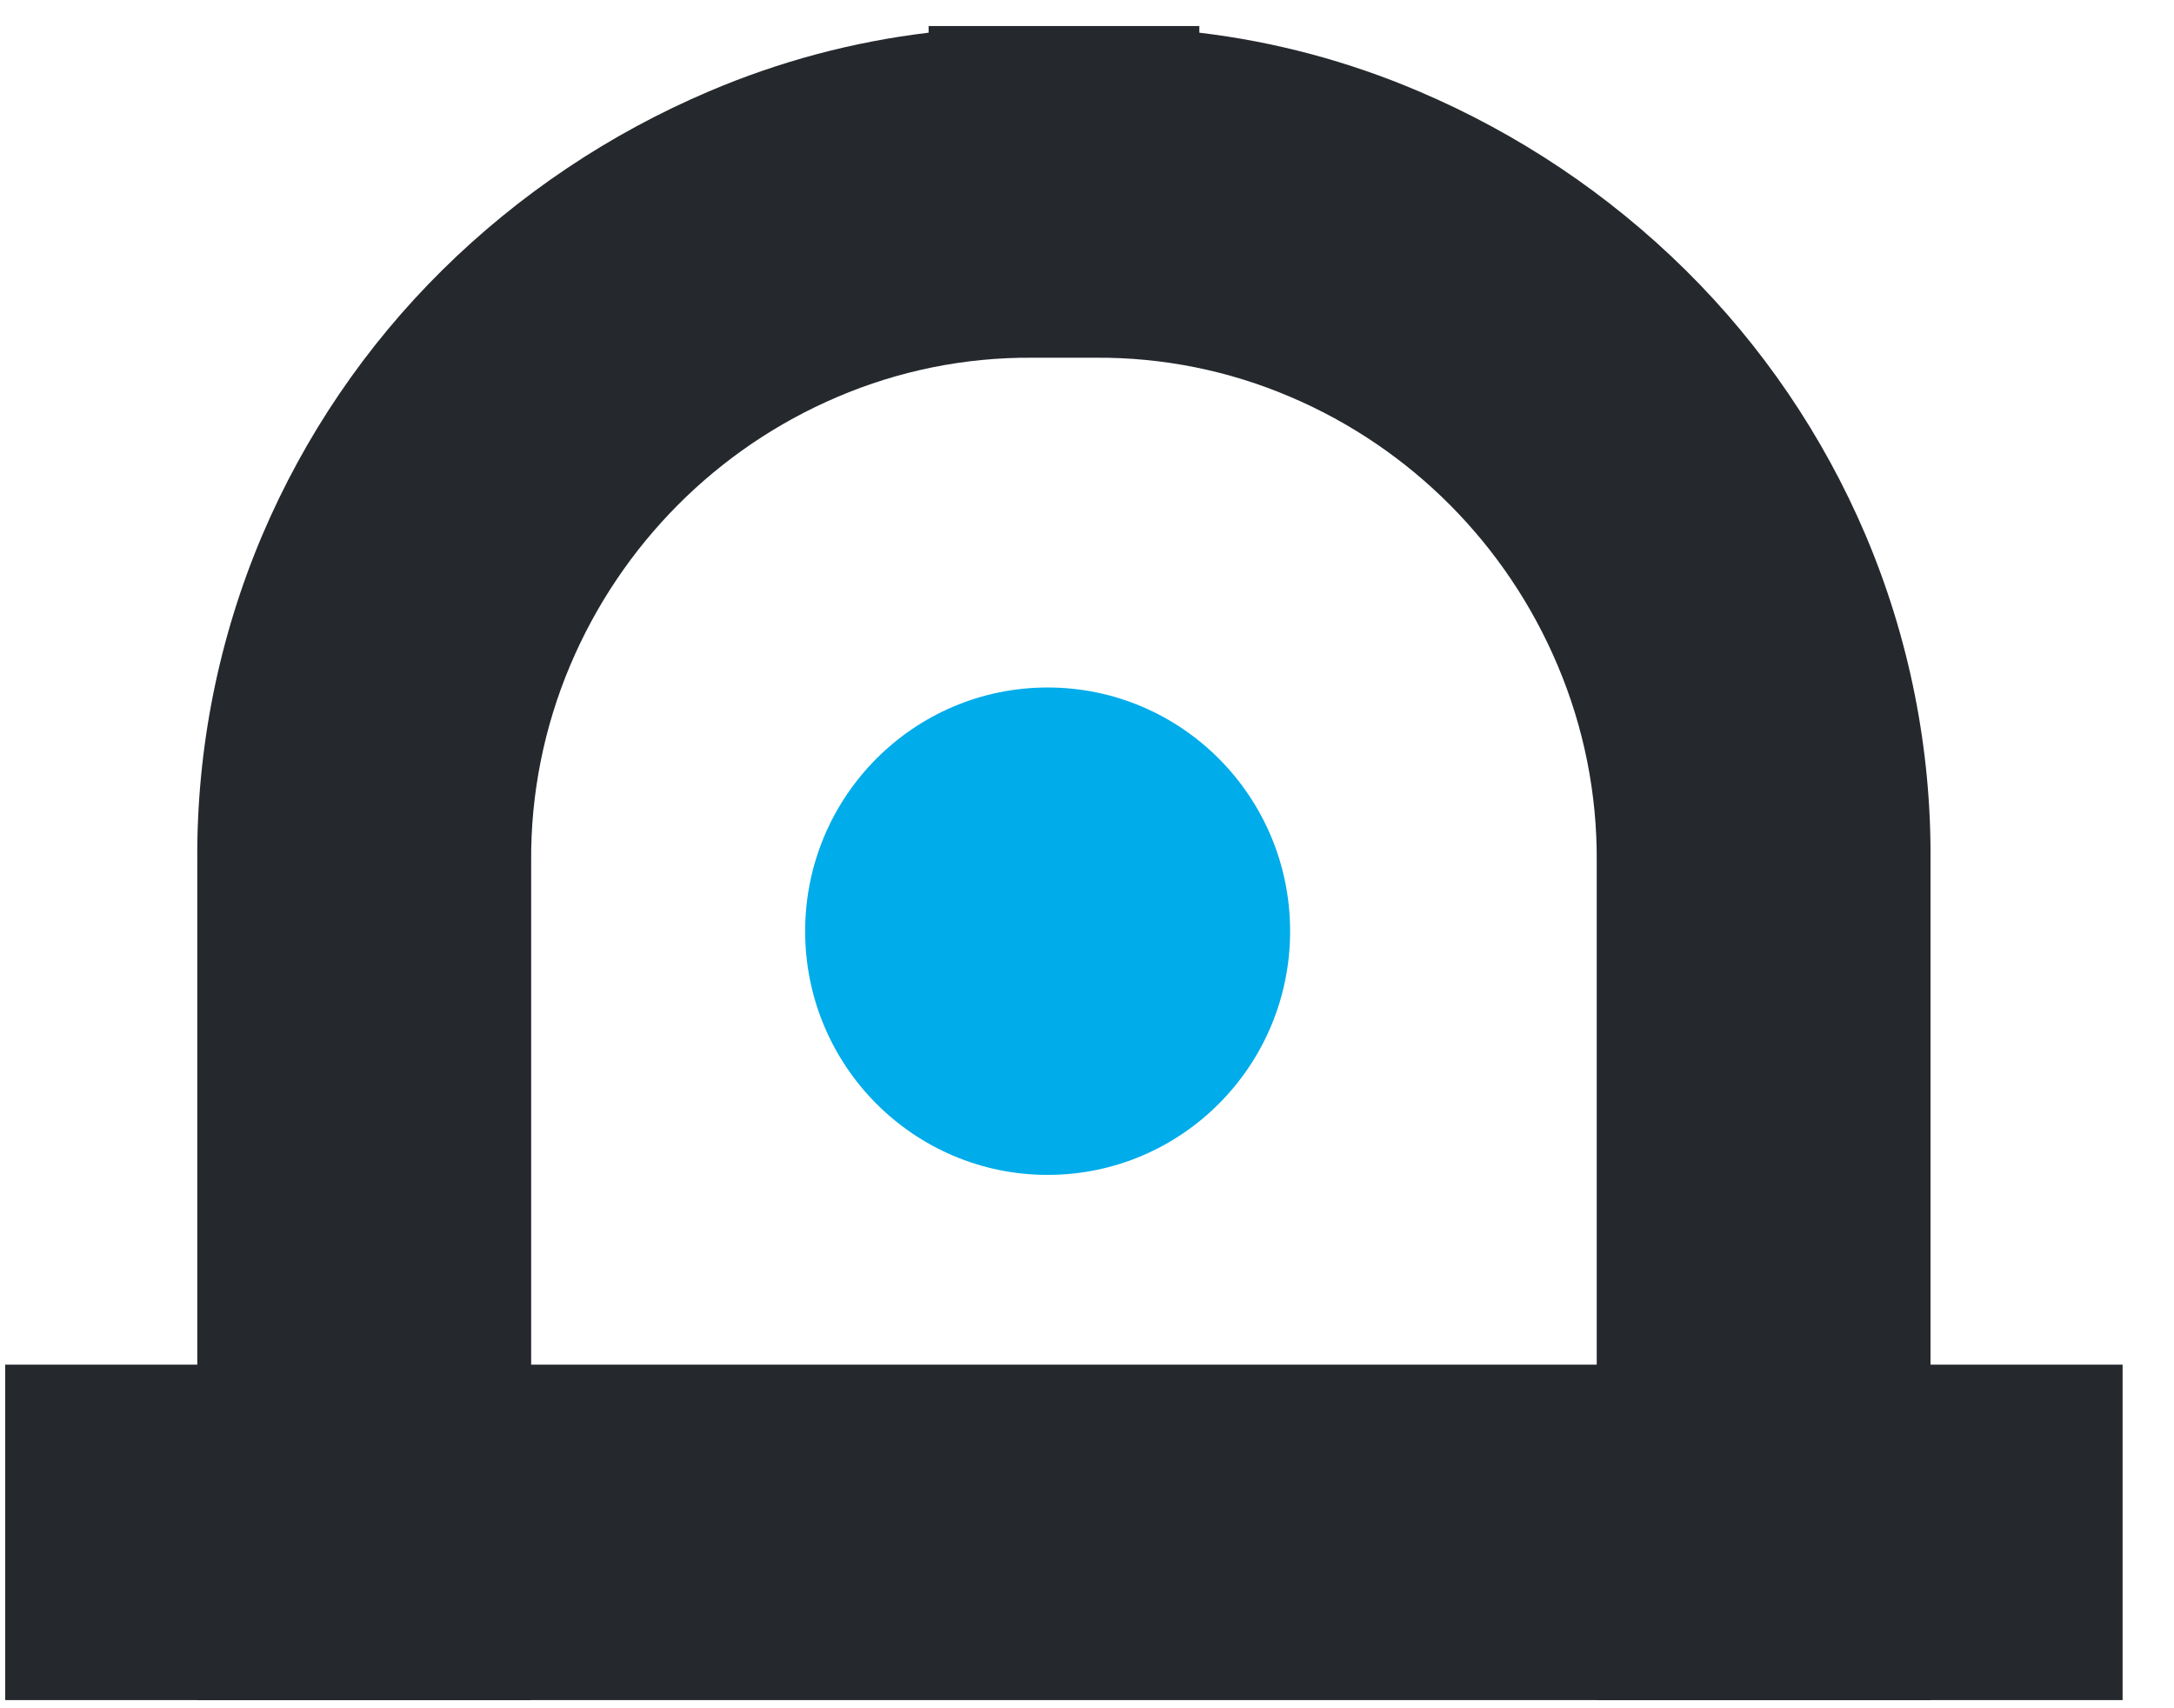
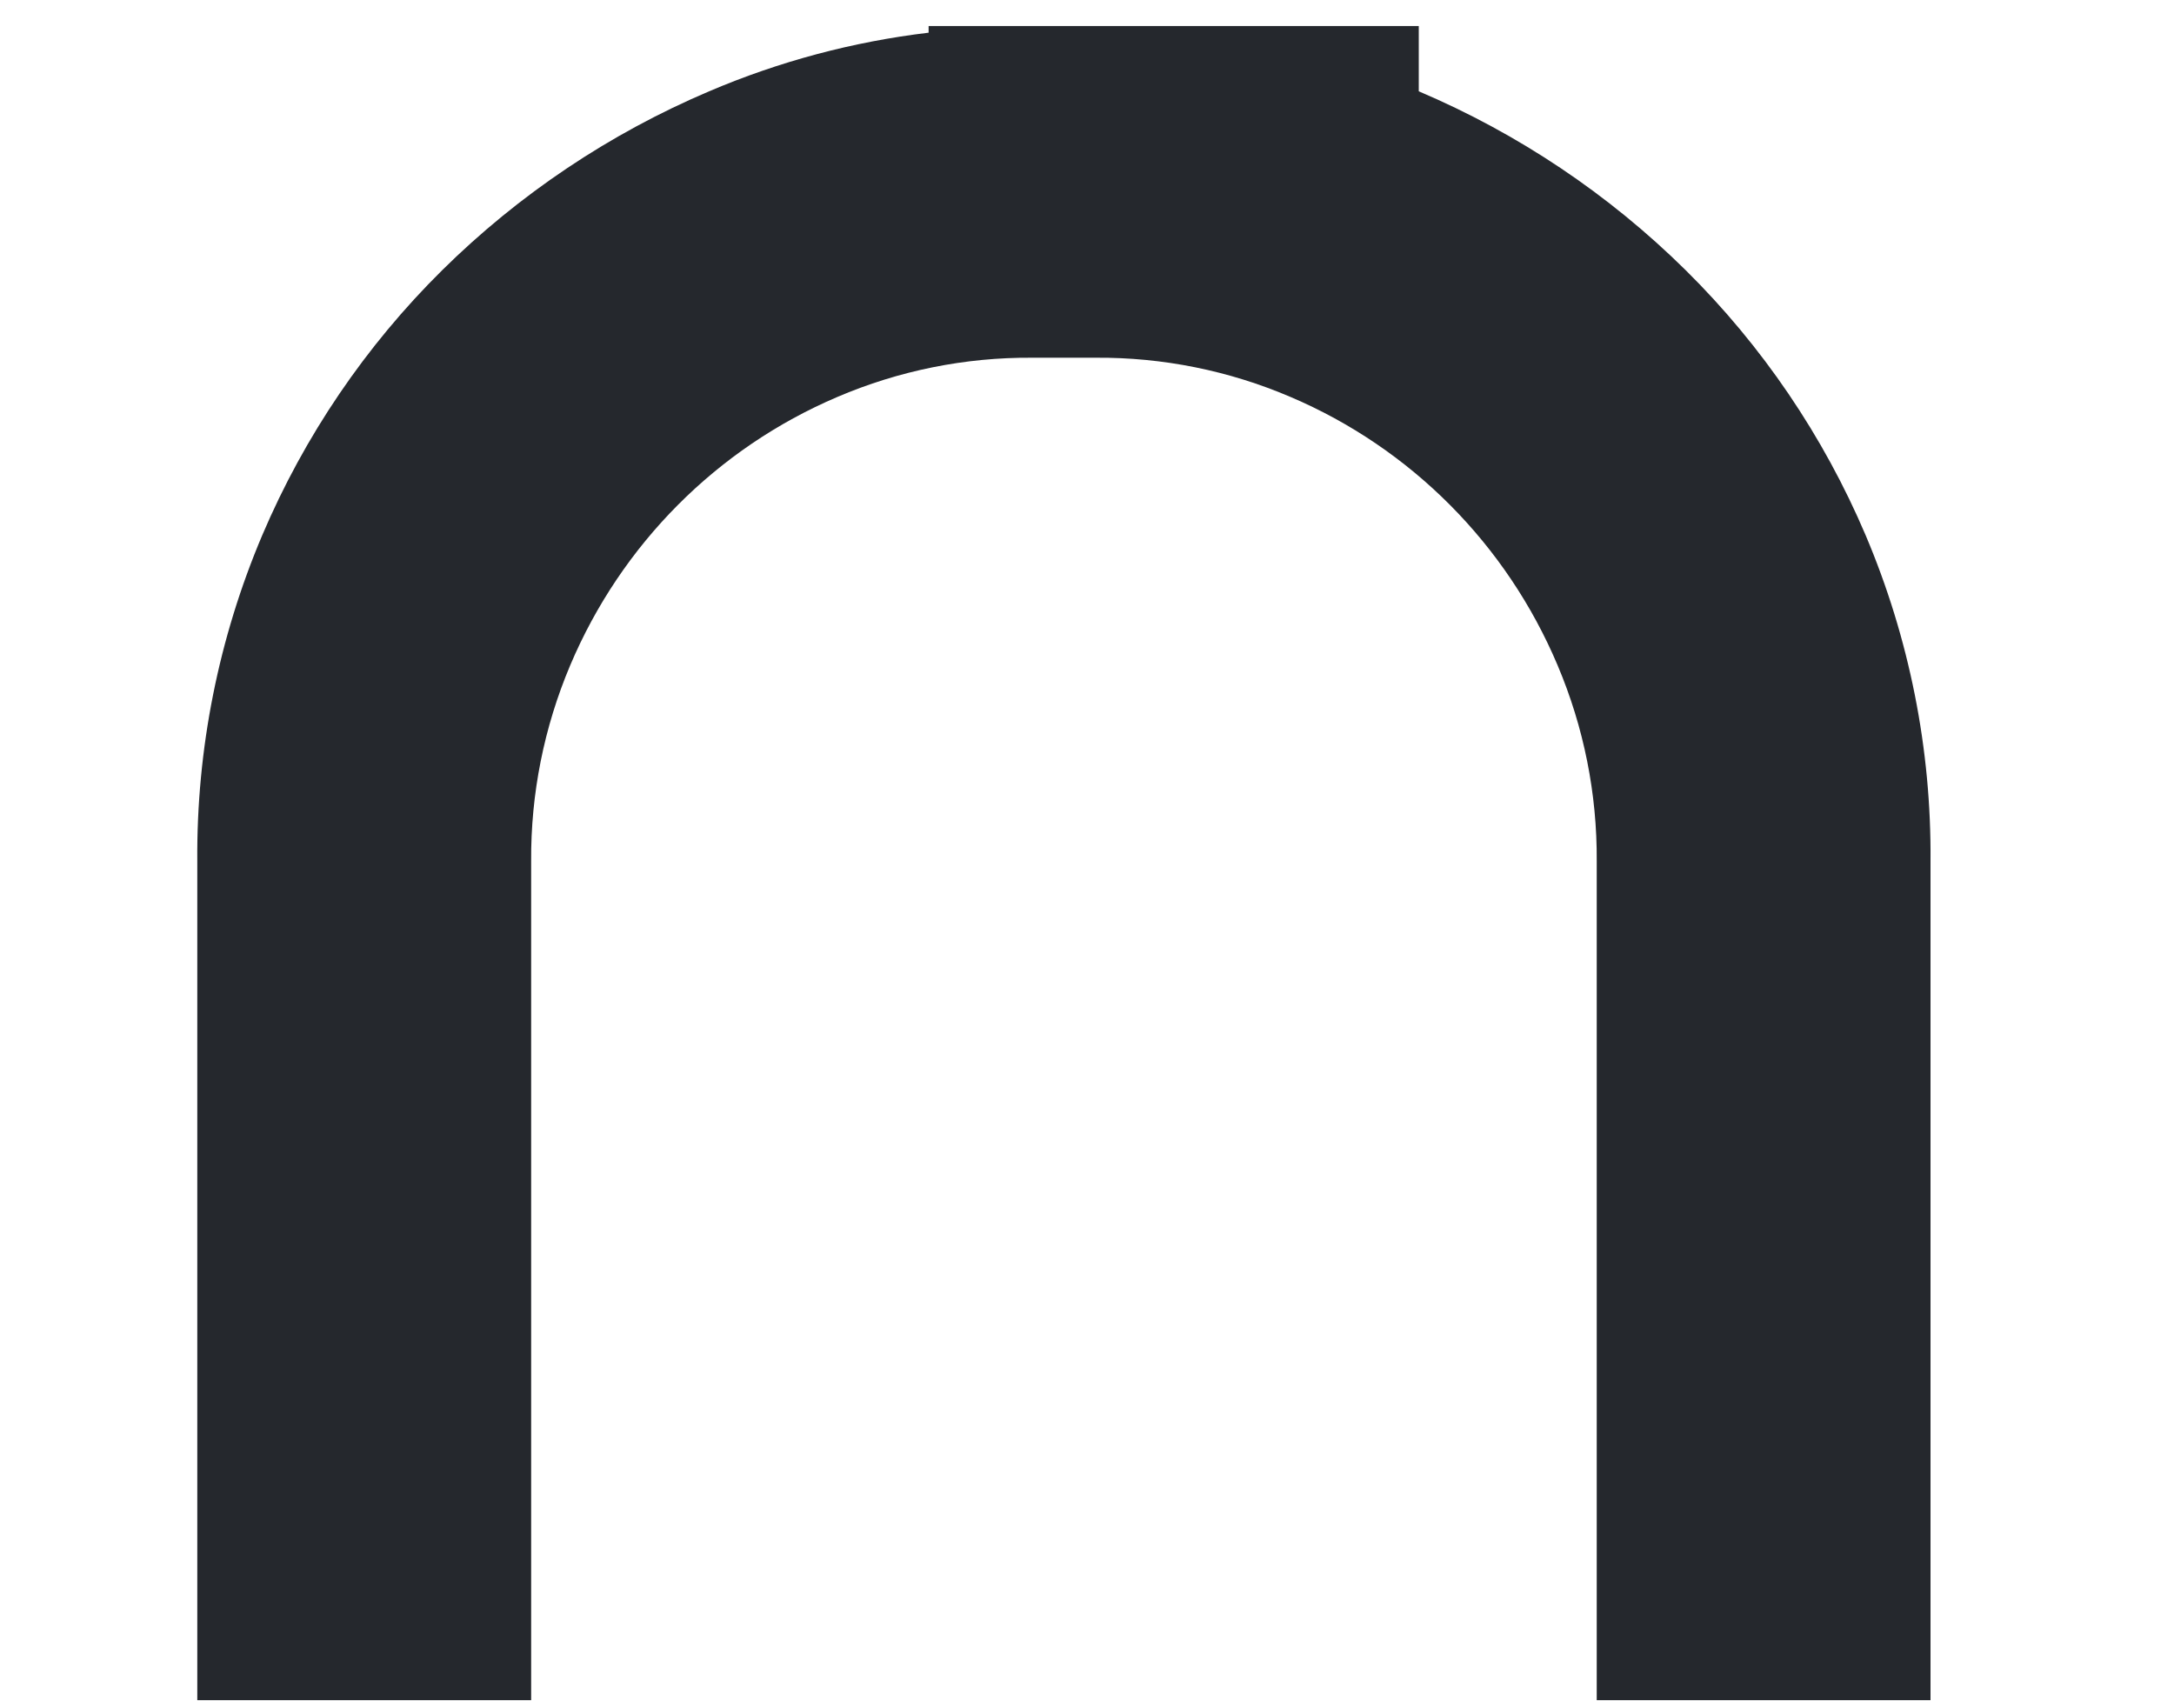
<svg xmlns="http://www.w3.org/2000/svg" width="28" height="22" viewBox="0 0 28 22" fill="none">
  <g clip-path="url(#clip0_2575_6564)">
-     <path d="M27.338 17.575H0.067V21.895H27.338V17.575Z" fill="#25282d" />
-     <path d="M24.028 6.892C23.484 5.614 22.697 4.455 21.711 3.48C20.72 2.501 19.553 1.72 18.273 1.176C17.371 0.791 16.419 0.536 15.447 0.421V0.335H11.96V0.421C10.987 0.537 10.035 0.791 9.133 1.176C7.853 1.72 6.686 2.501 5.695 3.48C4.709 4.455 3.922 5.614 3.378 6.892C2.815 8.219 2.53 9.649 2.541 11.091V21.896H6.841V11.091C6.835 10.224 7.007 9.366 7.344 8.568C8.002 7.012 9.234 5.773 10.783 5.113C11.577 4.773 12.431 4.601 13.294 4.607H14.112C14.975 4.601 15.829 4.773 16.623 5.113C18.172 5.773 19.404 7.012 20.061 8.568C20.399 9.366 20.571 10.224 20.565 11.091V21.896H24.864V11.091C24.876 9.649 24.591 8.219 24.028 6.892Z" fill="#25282d" />
-     <path d="M13.493 15.131C15.218 15.131 16.616 13.726 16.616 11.993C16.616 10.26 15.218 8.854 13.493 8.854C11.768 8.854 10.37 10.26 10.37 11.993C10.37 13.726 11.768 15.131 13.493 15.131Z" fill="#00ACEA" />
+     <path d="M24.028 6.892C23.484 5.614 22.697 4.455 21.711 3.48C20.72 2.501 19.553 1.72 18.273 1.176V0.335H11.96V0.421C10.987 0.537 10.035 0.791 9.133 1.176C7.853 1.72 6.686 2.501 5.695 3.48C4.709 4.455 3.922 5.614 3.378 6.892C2.815 8.219 2.53 9.649 2.541 11.091V21.896H6.841V11.091C6.835 10.224 7.007 9.366 7.344 8.568C8.002 7.012 9.234 5.773 10.783 5.113C11.577 4.773 12.431 4.601 13.294 4.607H14.112C14.975 4.601 15.829 4.773 16.623 5.113C18.172 5.773 19.404 7.012 20.061 8.568C20.399 9.366 20.571 10.224 20.565 11.091V21.896H24.864V11.091C24.876 9.649 24.591 8.219 24.028 6.892Z" fill="#25282d" />
  </g>
  <defs>
    <clipPath id="clip0_2575_6564">
      <rect width="28" height="22" fill="white" />
    </clipPath>
  </defs>
</svg>